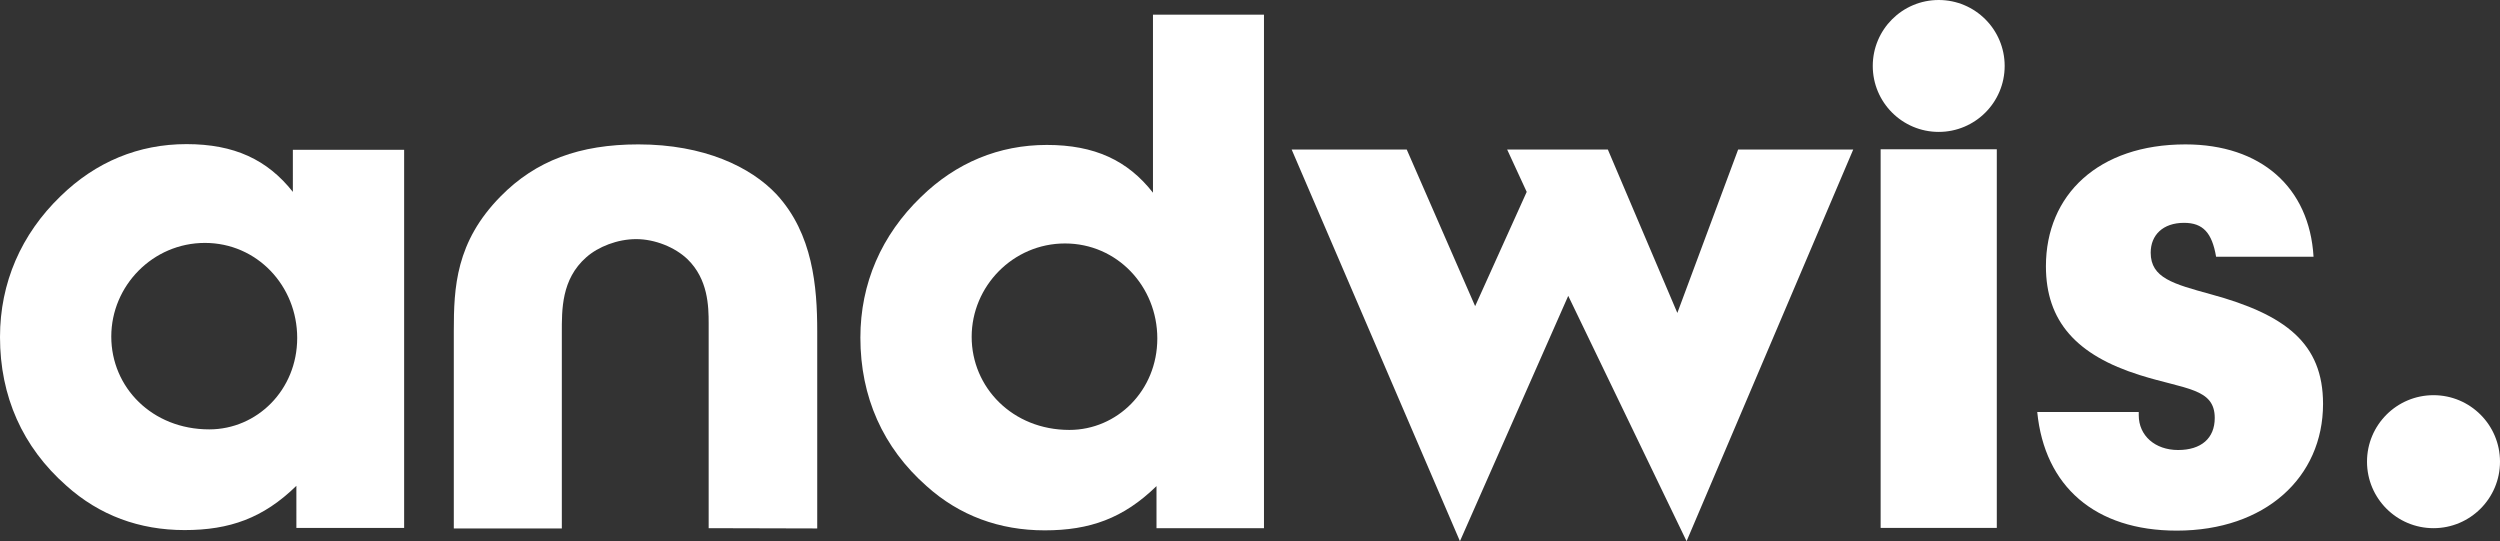
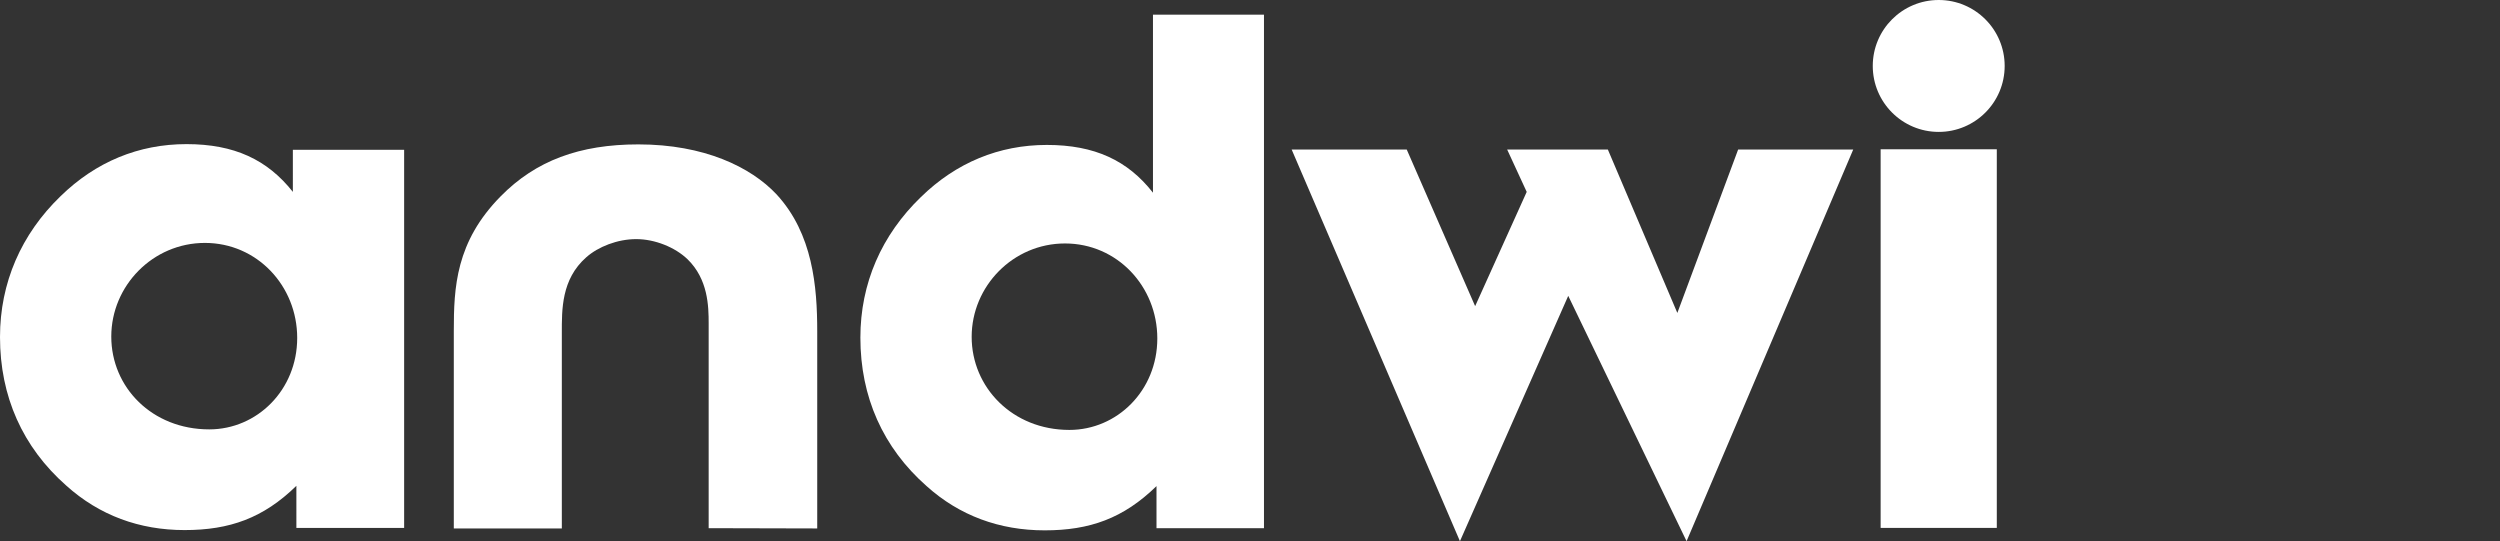
<svg xmlns="http://www.w3.org/2000/svg" version="1.1" id="Layer_2_1_" x="0px" y="0px" viewBox="0 0 921.1 199.5" style="enable-background:new 0 0 921.1 199.5;" xml:space="preserve">
  <rect x="0" y="0" width="921.1" height="199.5" fill="#333333" stroke="none" />
  <style type="text/css">
	.st0{fill:#FFFFFF;}
</style>
  <g id="andwis_logo_suite">
-     <circle class="st0" cx="896.6" cy="170.1" r="24.5" />
    <path class="st0" d="M261.1,194.6v-75.4c0-6.4-0.2-16.3-7.8-23.7c-4.6-4.4-12-7.4-18.9-7.4s-14,2.8-18.4,6.7   c-9.2,8.1-9,19.3-9,27.9v72h-39.8V122c0-16.1,0.7-32.9,17.3-49.7c12.9-13.1,29-19.1,50.7-19.1c24.2,0,41.4,8.3,50.9,18.4   c13.4,14.5,15,34.1,15,50.4v72.7L261.1,194.6L261.1,194.6L261.1,194.6z" />
    <g>
      <path class="st0" d="M692.9,55h42.8v139.5h-42.8V55z" />
      <circle class="st0" cx="714.3" cy="24.3" r="24.3" />
    </g>
    <path class="st0" d="M426.1,179.1c-12.2,11.9-24.6,16.3-41.2,16.3s-31.4-5.4-43.5-16.3c-16.1-14.2-24.4-32.9-24.4-54.7   c0-20,7.8-37.8,22.3-51.8c13-12.7,28.8-19.2,46.4-19.2s29.8,5.7,39.1,17.6V5.4h40.9v189.2h-39.6L426.1,179.1L426.1,179.1   L426.1,179.1z M394,158.4c17.6,0,32.4-14.5,32.4-33.7s-14.8-35-34-35S358,105.5,358,124.1S373,158.4,394,158.4L394,158.4z" />
-     <path class="st0" d="M788,151.8v1.2c0,7.5,6,12.8,14.5,12.8s13.5-4.3,13.5-11.8c0-11-10.8-10.5-27.6-15.8   c-23.3-7.3-34.6-19.8-34.6-40.1c0-26.3,19.3-44.9,51.4-44.9c27.8,0,45.7,15.8,47.2,41.4h-35.9c-1.5-8.8-4.8-12.5-11.8-12.5   c-7.8,0-12.3,4.5-12.3,11c0,9.3,8.3,11.5,22.1,15.3c27.6,7.5,41.4,18.1,41.4,40.4c0,27.1-21.3,46.7-53.9,46.7   c-30.1,0-48.7-16.3-51.4-43.7L788,151.8L788,151.8L788,151.8z" />
    <path class="st0" d="M682.8,55.1l-61.4,144.3l-43.6-90.4l-39.9,90.4l-62-144.3h42.4l25.2,57.7l19-42.1l-7.2-15.6h37.1l25.6,60.2   l22.4-60.2L682.8,55.1L682.8,55.1z" />
    <path class="st0" d="M109.2,179C97,190.9,84.6,195.3,68,195.3s-31.4-5.4-43.6-16.4C8.3,164.7,0,146,0,124.2   c0-20,7.8-37.9,22.3-51.9c13-12.7,28.8-19.2,46.4-19.2s29.8,5.7,39.2,17.6V55.2h41v139.3h-39.7L109.2,179L109.2,179L109.2,179z    M77.1,158.2c17.6,0,32.4-14.5,32.4-33.7s-14.8-35-34-35S41,105.3,41,124S56,158.2,77.1,158.2C77.1,158.2,77.1,158.2,77.1,158.2z" />
  </g>
</svg>